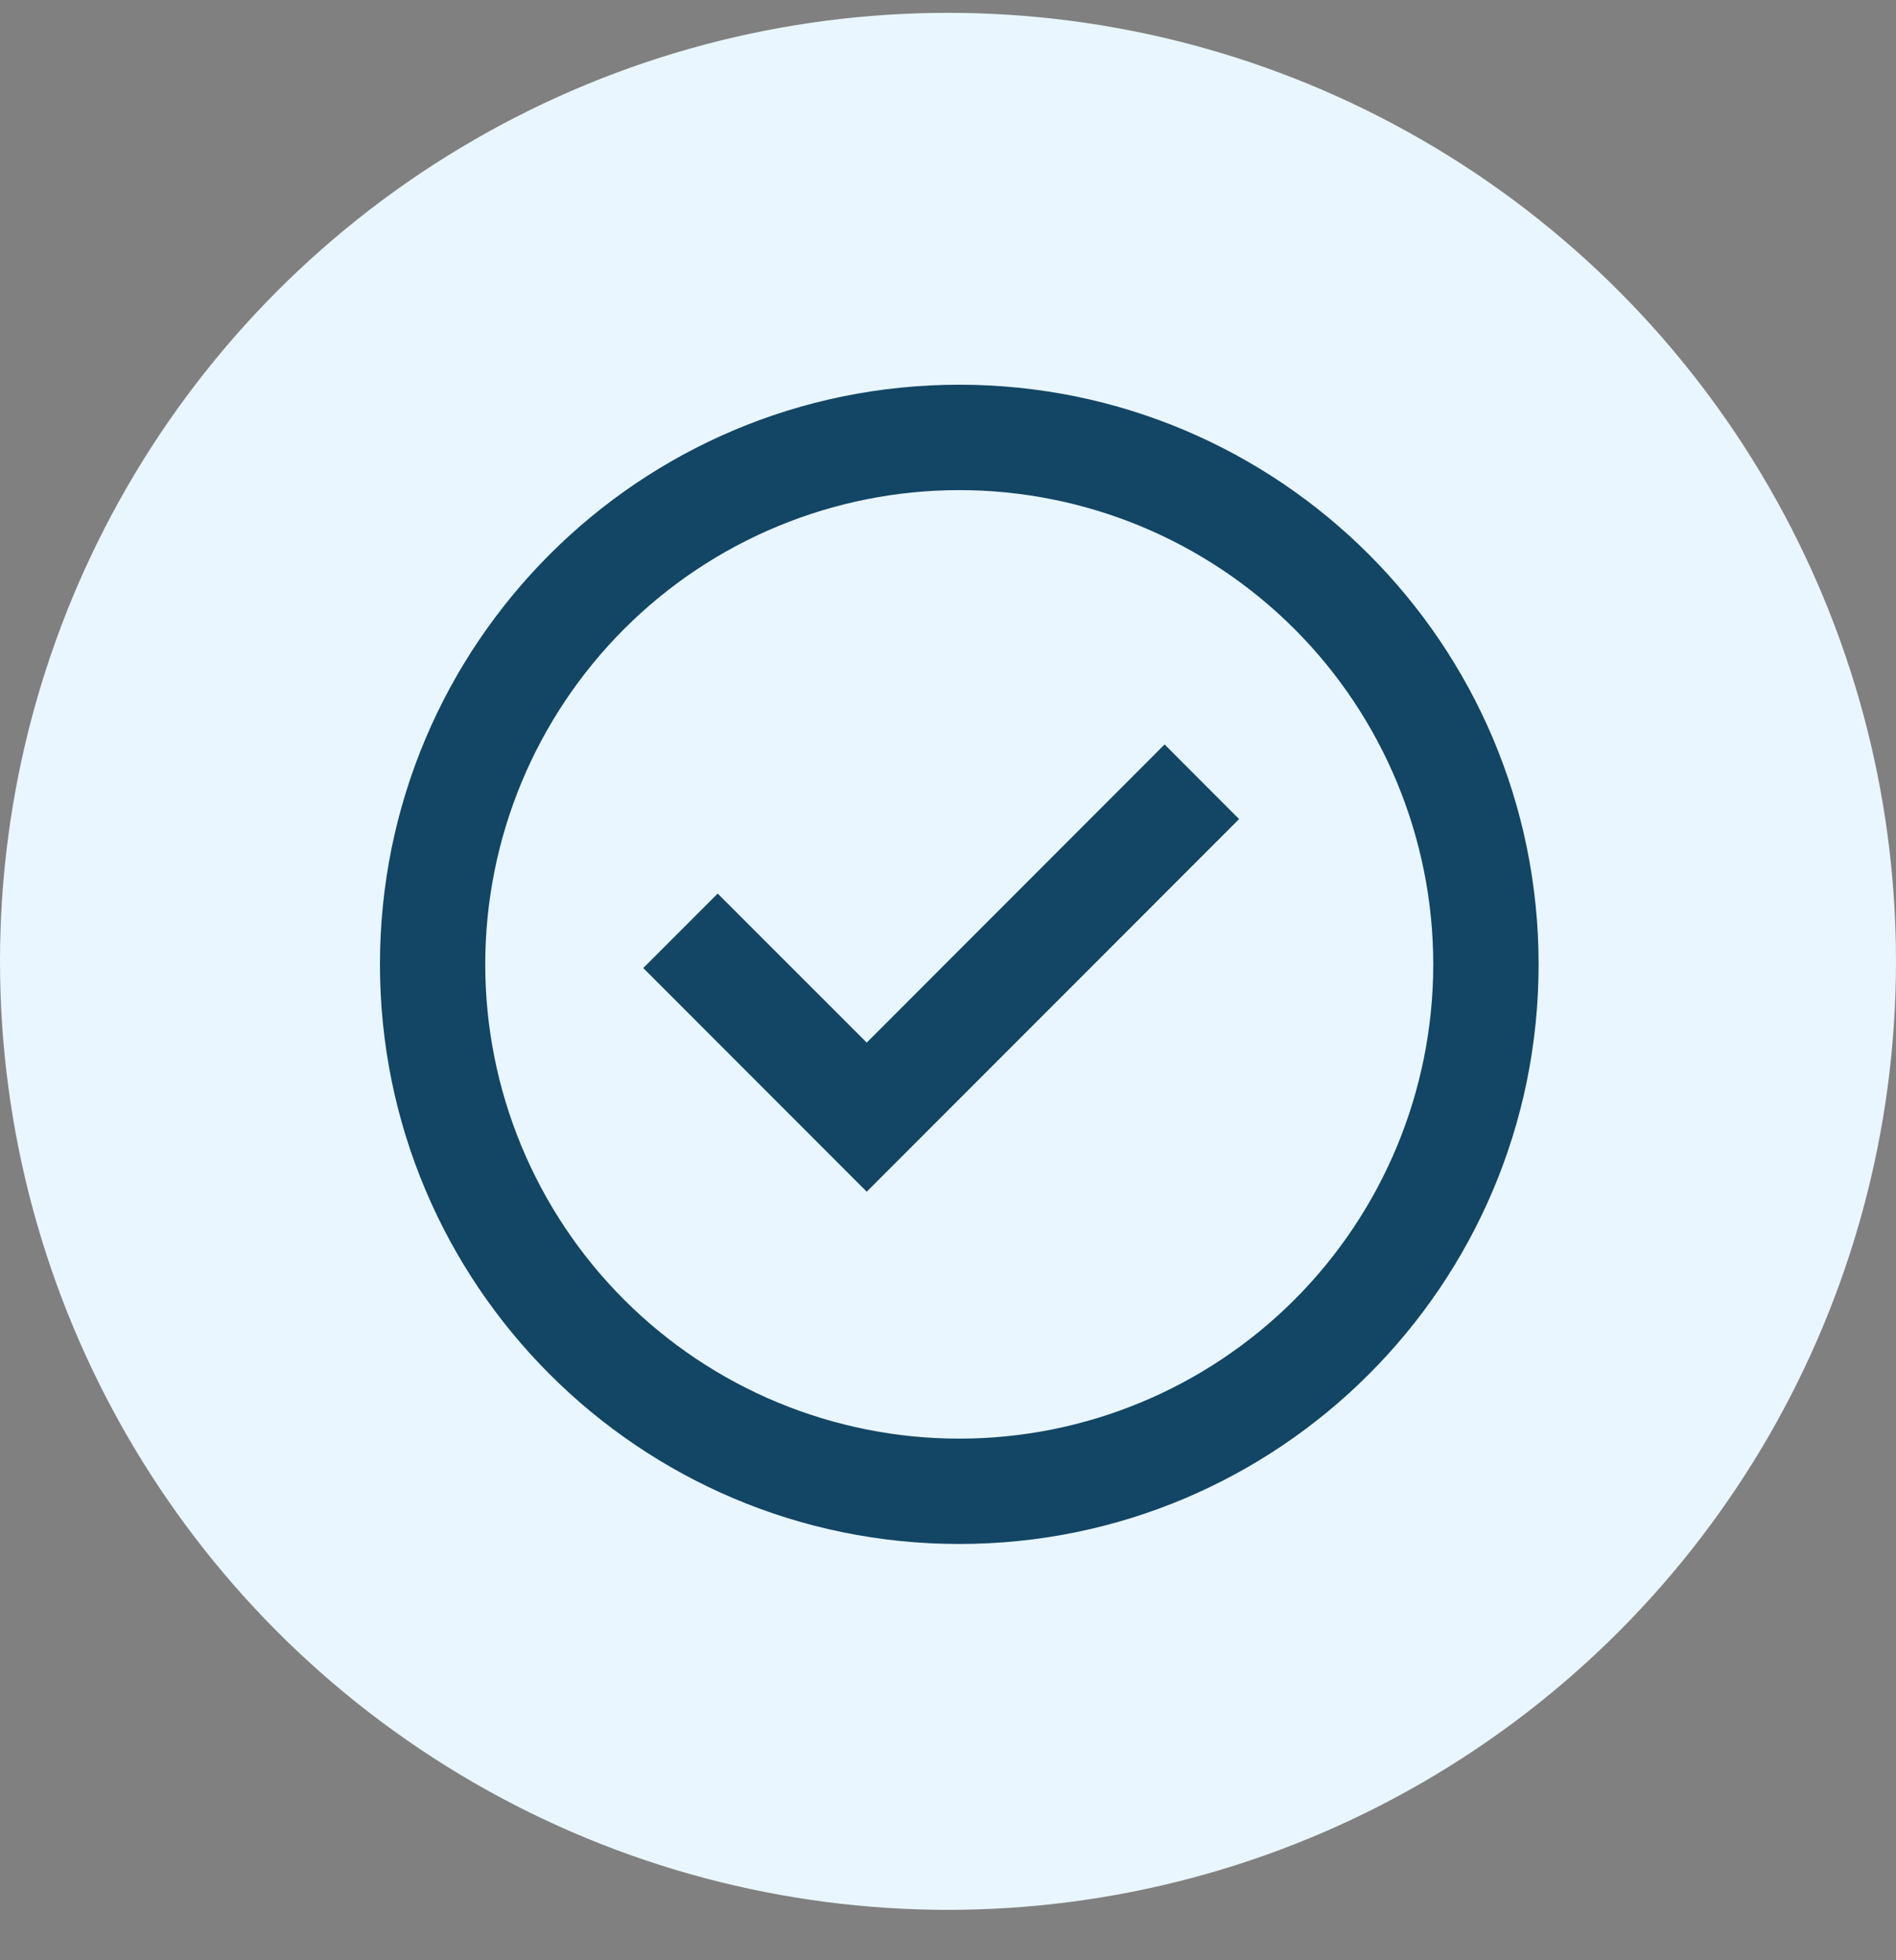
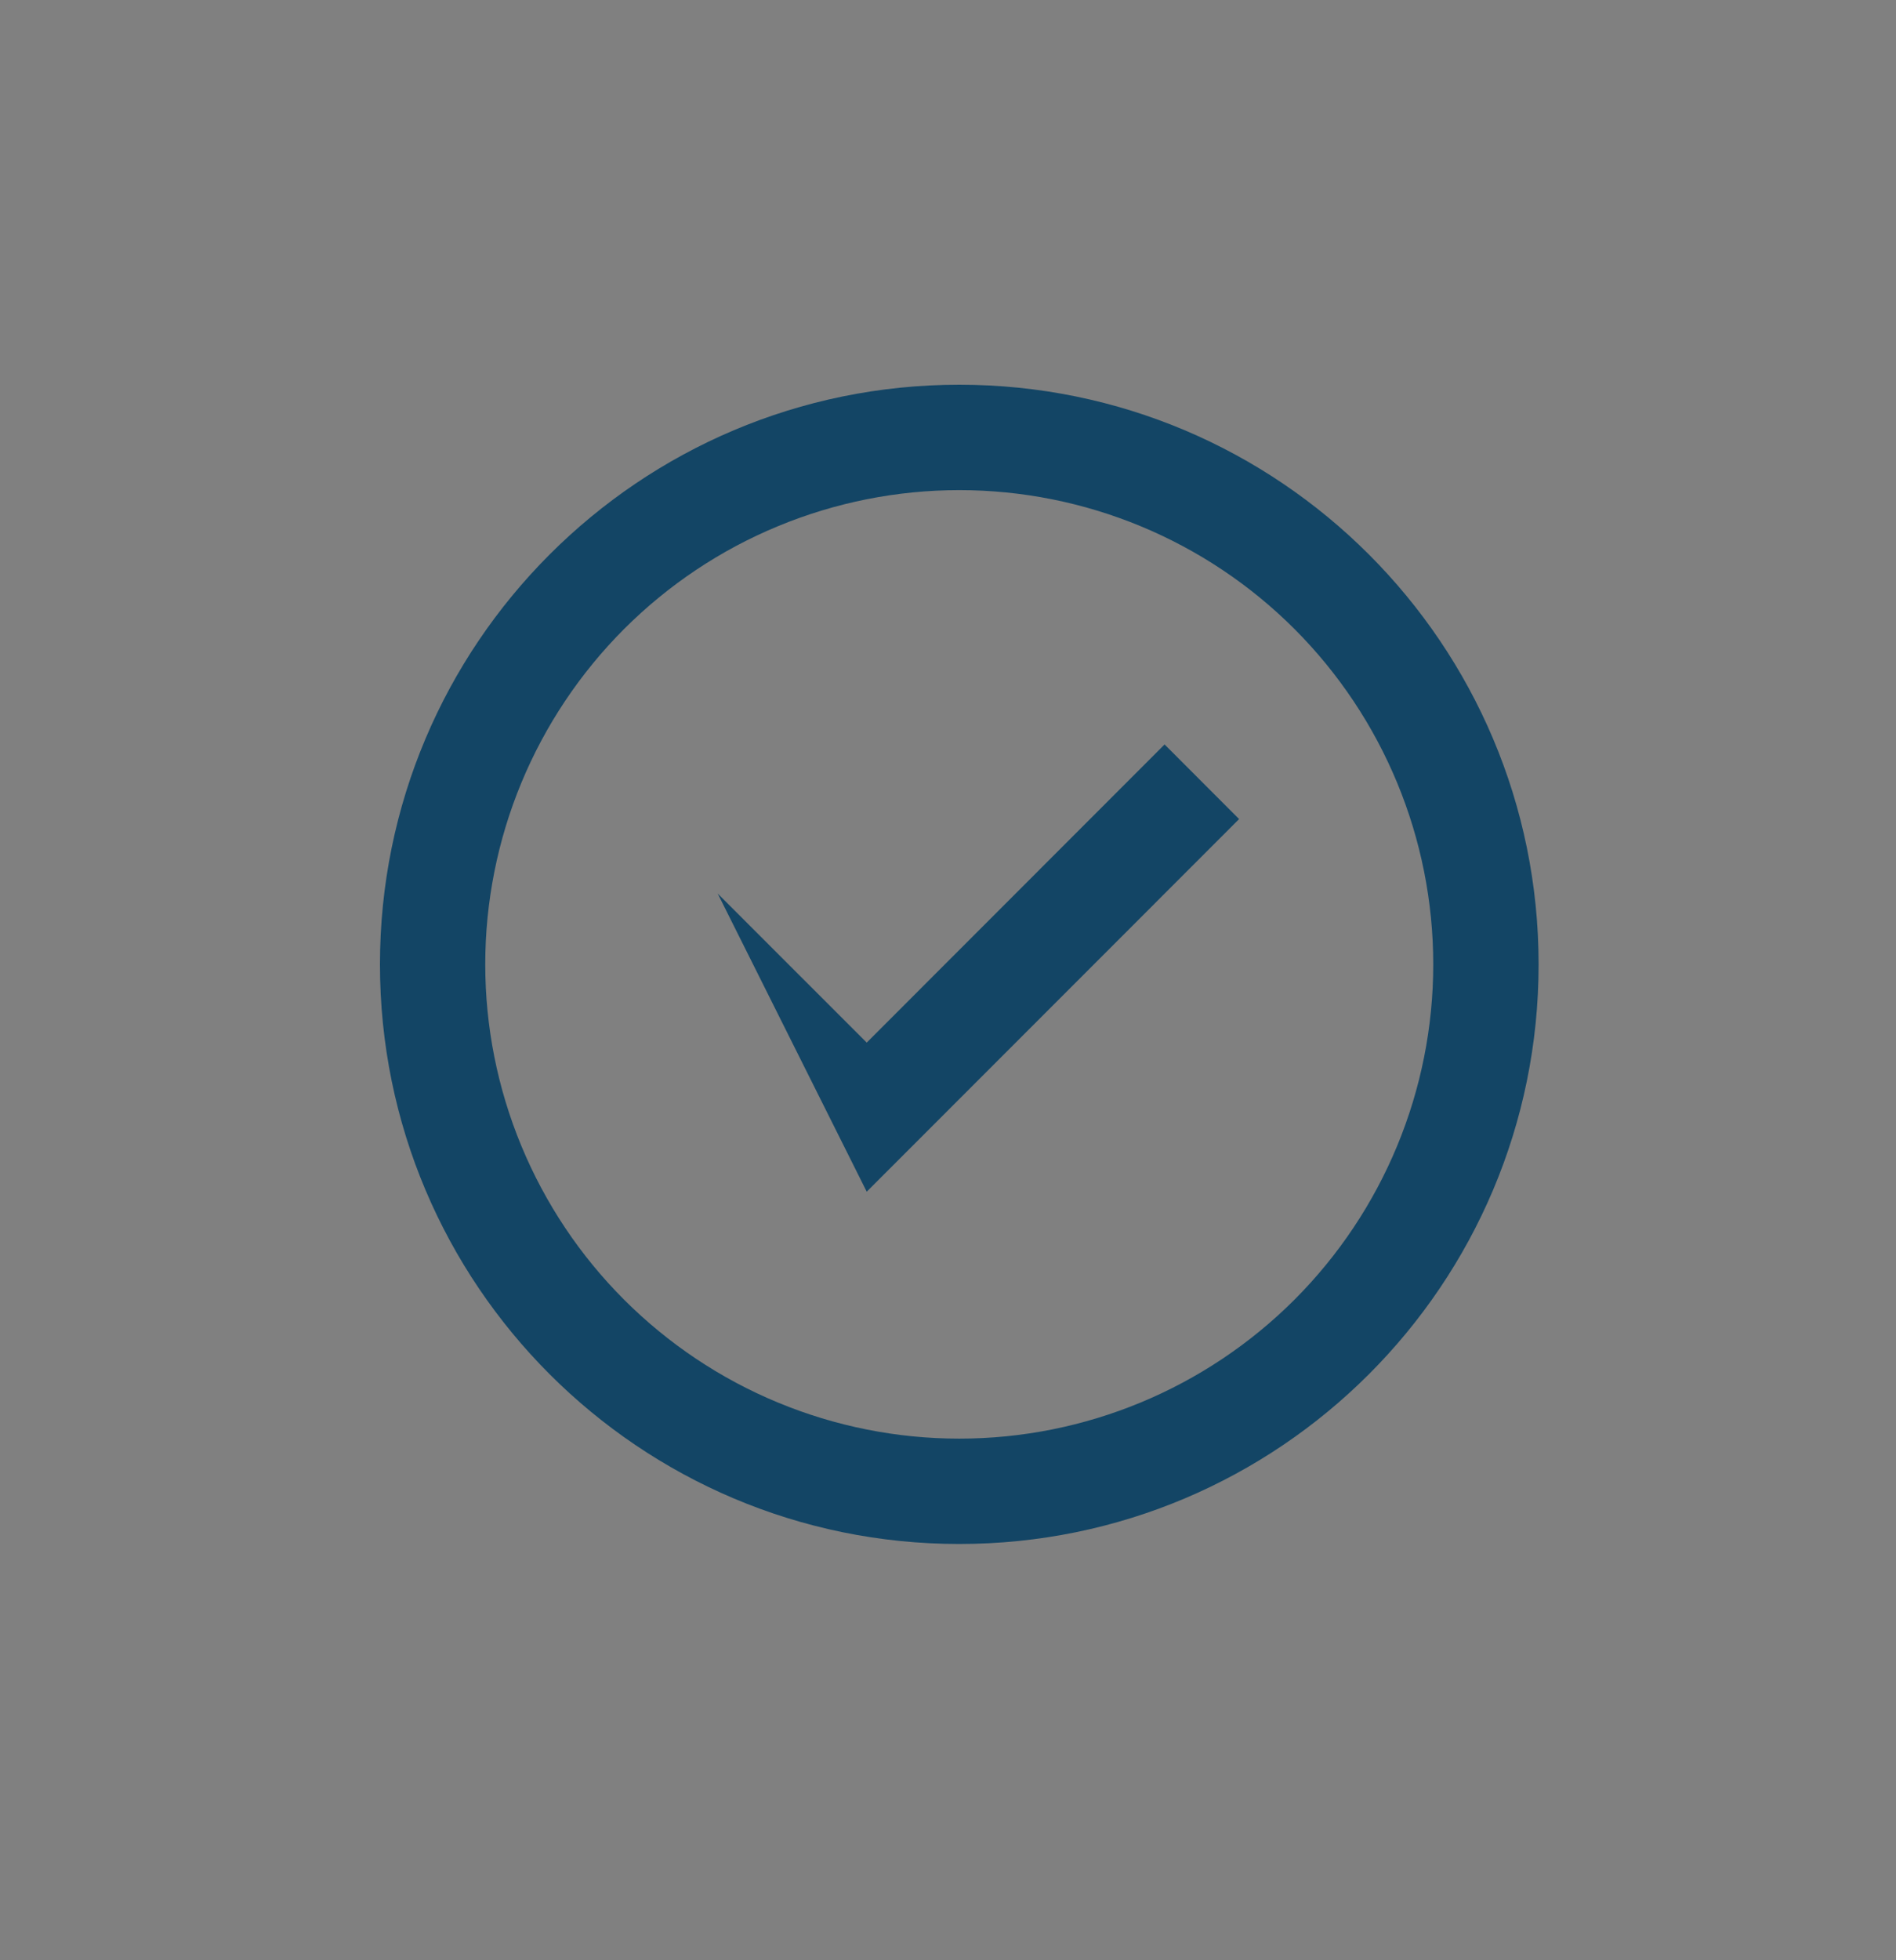
<svg xmlns="http://www.w3.org/2000/svg" fill="none" viewBox="0 0 30 31" height="31" width="30">
  <rect x="0" y="0" width="30" height="31" fill="#808080" stroke="none" />
-   <circle fill="#E9F6FF" r="15" cy="15.203" cx="15" />
-   <path fill="#134565" d="M13.714 18.846L10.178 15.309L11.356 14.131L13.714 16.488L18.427 11.773L19.606 12.953L13.714 18.846Z" />
+   <path fill="#134565" d="M13.714 18.846L11.356 14.131L13.714 16.488L18.427 11.773L19.606 12.953L13.714 18.846Z" />
  <path fill="#134565" d="M6.012 15.251C6.012 10.188 10.116 6.084 15.178 6.084C20.241 6.084 24.345 10.188 24.345 15.251C24.345 20.313 20.241 24.417 15.178 24.417C10.116 24.417 6.012 20.313 6.012 15.251ZM15.178 22.751C14.194 22.751 13.218 22.557 12.308 22.18C11.398 21.803 10.572 21.25 9.875 20.554C9.179 19.858 8.626 19.031 8.249 18.121C7.872 17.211 7.678 16.236 7.678 15.251C7.678 14.266 7.872 13.29 8.249 12.38C8.626 11.471 9.179 10.644 9.875 9.947C10.572 9.251 11.398 8.698 12.308 8.322C13.218 7.945 14.194 7.751 15.178 7.751C17.168 7.751 19.075 8.541 20.482 9.947C21.888 11.354 22.678 13.261 22.678 15.251C22.678 17.24 21.888 19.147 20.482 20.554C19.075 21.96 17.168 22.751 15.178 22.751Z" clip-rule="evenodd" fill-rule="evenodd" />
</svg>